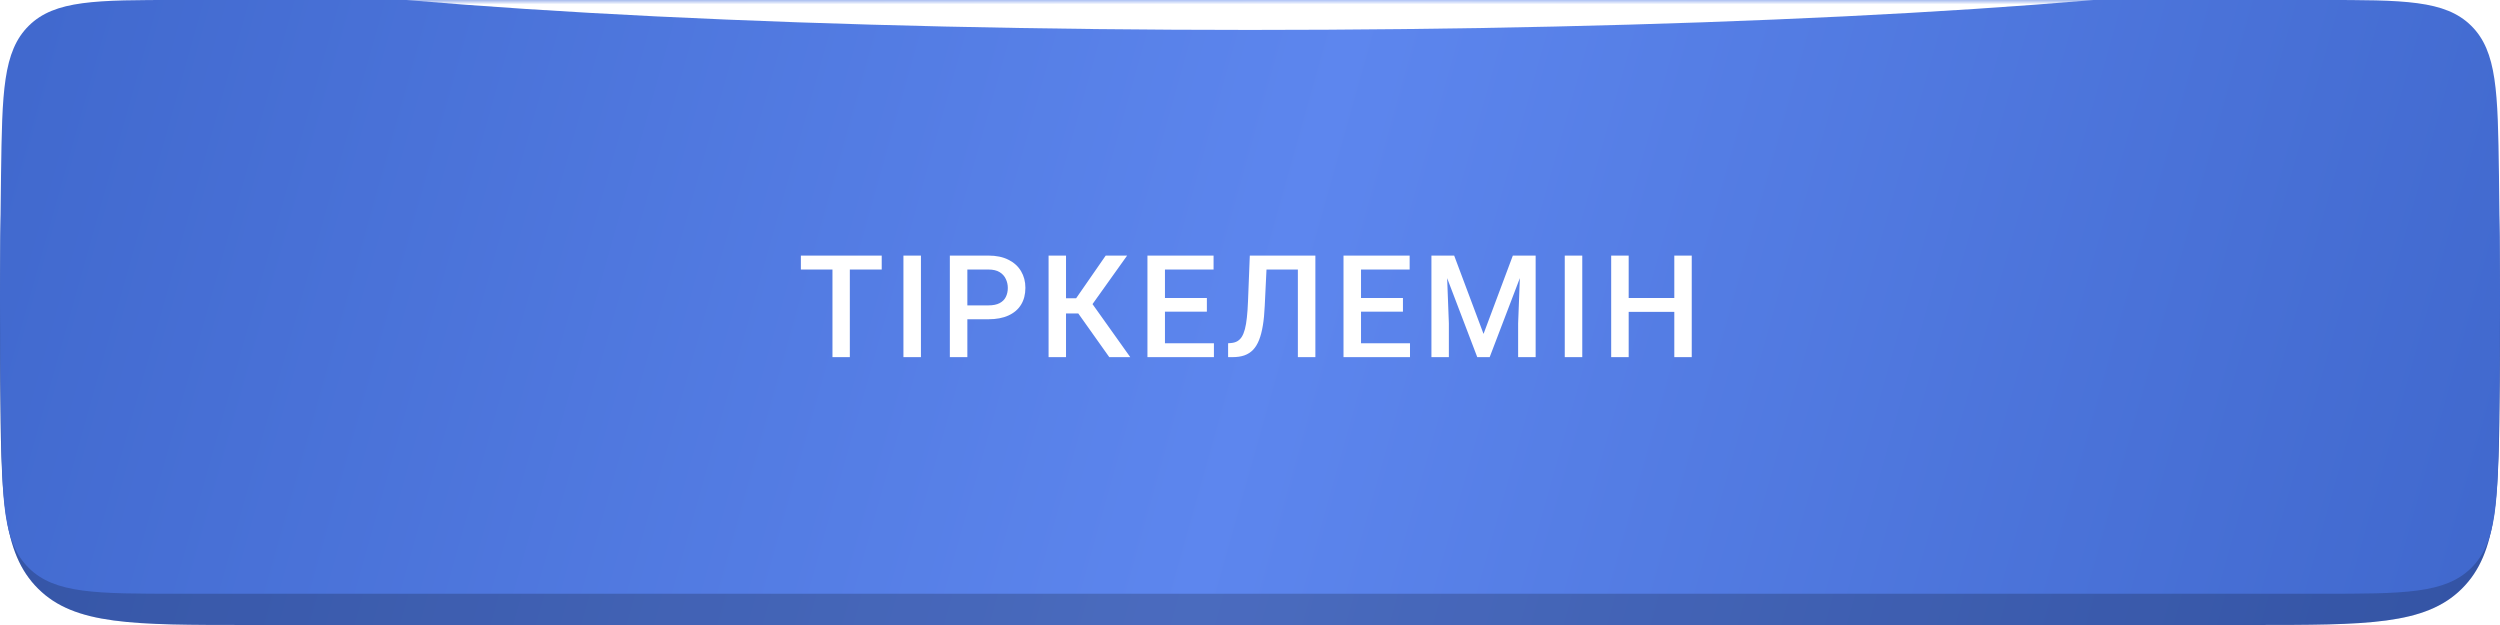
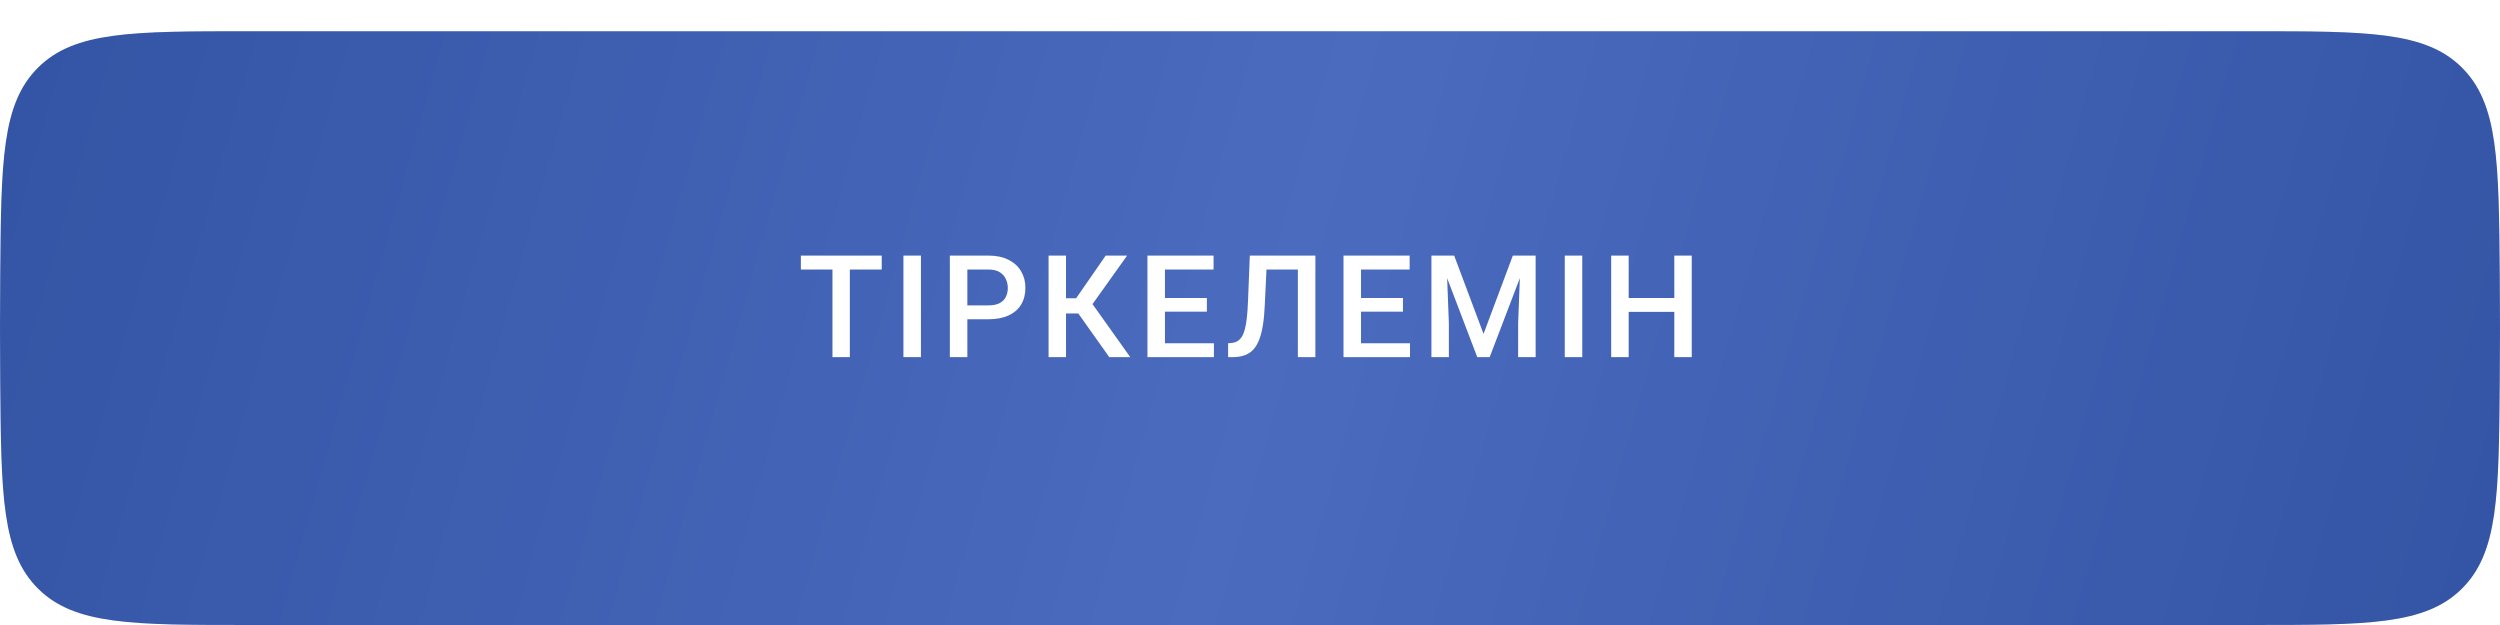
<svg xmlns="http://www.w3.org/2000/svg" width="280" height="70" viewBox="0 0 280 70" fill="none">
  <path d="M0.027 30.836C0.132 18.025 0.184 11.619 4.277 7.559C8.371 3.499 14.855 3.499 27.823 3.499H252.177C265.145 3.499 271.63 3.499 275.723 7.559C279.817 11.619 279.869 18.025 279.973 30.836C279.99 32.901 280 34.899 280 36.748C280 38.598 279.99 40.596 279.973 42.661C279.869 55.472 279.817 61.878 275.723 65.938C271.63 69.999 265.145 69.999 252.177 69.999H27.823C14.854 69.999 8.37 69.999 4.276 65.938C0.183 61.878 0.131 55.472 0.026 42.661C0.01 40.626 0 38.657 0 36.832C-0 34.957 0.01 32.931 0.027 30.836Z" fill="url(#paint0_linear_4866_394)" />
  <path d="M0.027 30.836C0.132 18.025 0.184 11.619 4.277 7.559C8.371 3.499 14.855 3.499 27.823 3.499H252.177C265.145 3.499 271.63 3.499 275.723 7.559C279.817 11.619 279.869 18.025 279.973 30.836C279.99 32.901 280 34.899 280 36.748C280 38.598 279.99 40.596 279.973 42.661C279.869 55.472 279.817 61.878 275.723 65.938C271.63 69.999 265.145 69.999 252.177 69.999H27.823C14.854 69.999 8.37 69.999 4.276 65.938C0.183 61.878 0.131 55.472 0.026 42.661C0.01 40.626 0 38.657 0 36.832C-0 34.957 0.01 32.931 0.027 30.836Z" fill="black" fill-opacity="0.2" />
-   <path d="M0.116 19.523C0.246 10.346 0.311 5.757 3.231 2.878C6.151 -0.001 10.772 -0.001 20.012 -0.001H259.988C269.229 -0.001 273.849 -0.001 276.769 2.878C279.689 5.757 279.754 10.346 279.884 19.523C279.951 24.243 280 29.115 280 33.249C280 37.383 279.951 42.255 279.884 46.975C279.754 56.153 279.689 60.741 276.769 63.62C273.849 66.499 269.229 66.499 259.988 66.499H20.012C10.771 66.499 6.151 66.499 3.231 63.62C0.311 60.741 0.246 56.153 0.116 46.976C0.049 42.282 0 37.442 0 33.333C-0 29.174 0.049 24.27 0.116 19.523Z" fill="url(#paint1_linear_4866_394)" />
  <mask id="mask0_4866_394" style="mask-type:alpha" maskUnits="userSpaceOnUse" x="0" y="-1" width="280" height="68">
-     <path d="M0.057 24.21C0.181 12.848 0.244 7.167 3.867 3.583C7.491 -0.001 13.227 -0.001 24.699 -0.001H255.301C266.774 -0.001 272.51 -0.001 276.133 3.583C279.757 7.167 279.819 12.848 279.943 24.21C279.978 27.376 280 30.478 280 33.249C280 36.02 279.978 39.122 279.943 42.288C279.819 53.65 279.757 59.331 276.133 62.915C272.51 66.499 266.774 66.499 255.301 66.499H24.698C13.226 66.499 7.49 66.499 3.867 62.915C0.243 59.331 0.181 53.65 0.056 42.288C0.022 39.151 0 36.079 0 33.333C-0 30.537 0.022 27.405 0.057 24.21Z" fill="url(#paint2_linear_4866_394)" />
-   </mask>
+     </mask>
  <g mask="url(#mask0_4866_394)">
    <g filter="url(#filter0_f_4866_394)">
-       <ellipse cx="140" cy="-7.967" rx="133" ry="11.32" fill="white" />
-     </g>
+       </g>
  </g>
  <path d="M95.181 28.625V39.999H93.236V28.625H95.181ZM98.752 28.625V30.187H89.697V28.625H98.752ZM103.145 28.625V39.999H101.184V28.625H103.145ZM110.703 35.757H107.742V34.203H110.703C111.219 34.203 111.635 34.119 111.953 33.953C112.271 33.786 112.503 33.557 112.648 33.265C112.799 32.968 112.875 32.63 112.875 32.249C112.875 31.89 112.799 31.554 112.648 31.242C112.503 30.924 112.271 30.669 111.953 30.476C111.635 30.283 111.219 30.187 110.703 30.187H108.344V39.999H106.383V28.625H110.703C111.583 28.625 112.331 28.781 112.945 29.093C113.565 29.401 114.036 29.828 114.359 30.375C114.682 30.916 114.844 31.536 114.844 32.234C114.844 32.968 114.682 33.599 114.359 34.124C114.036 34.651 113.565 35.054 112.945 35.335C112.331 35.617 111.583 35.757 110.703 35.757ZM119.394 28.625V39.999H117.441V28.625H119.394ZM126.238 28.625L121.613 35.109H118.839L118.573 33.406H120.527L123.839 28.625H126.238ZM124.238 39.999L120.558 34.812L121.823 33.304L126.589 39.999H124.238ZM135.959 38.445V39.999H129.92V38.445H135.959ZM130.475 28.625V39.999H128.514V28.625H130.475ZM135.17 33.374V34.906H129.92V33.374H135.17ZM135.92 28.625V30.187H129.92V28.625H135.92ZM145.822 28.625V30.187H140.369V28.625H145.822ZM147.322 28.625V39.999H145.361V28.625H147.322ZM139.978 28.625H141.923L141.65 34.273C141.614 35.101 141.543 35.83 141.439 36.46C141.335 37.091 141.194 37.63 141.017 38.078C140.84 38.526 140.616 38.893 140.345 39.179C140.074 39.46 139.749 39.669 139.369 39.804C138.994 39.934 138.554 39.999 138.048 39.999H137.548V38.445L137.853 38.421C138.129 38.401 138.366 38.335 138.564 38.226C138.767 38.111 138.939 37.945 139.08 37.726C139.22 37.502 139.338 37.213 139.431 36.859C139.525 36.505 139.598 36.072 139.65 35.562C139.707 35.052 139.749 34.455 139.775 33.773L139.978 28.625ZM157.919 38.445V39.999H151.88V38.445H157.919ZM152.434 28.625V39.999H150.473V28.625H152.434ZM157.13 33.374V34.906H151.88V33.374H157.13ZM157.88 28.625V30.187H151.88V28.625H157.88ZM161.117 28.625H162.867L166.156 37.398L169.438 28.625H171.188L166.844 39.999H165.453L161.117 28.625ZM160.32 28.625H161.984L162.273 36.218V39.999H160.32V28.625ZM170.32 28.625H171.992V39.999H170.031V36.218L170.32 28.625ZM177.214 28.625V39.999H175.253V28.625H177.214ZM187.967 33.374V34.929H181.928V33.374H187.967ZM182.412 28.625V39.999H180.452V28.625H182.412ZM189.475 28.625V39.999H187.522V28.625H189.475Z" fill="white" />
  <defs>
    <filter id="filter0_f_4866_394" x="-29.421" y="-55.709" width="338.843" height="95.483" filterUnits="userSpaceOnUse" color-interpolation-filters="sRGB">
      <feFlood flood-opacity="0" result="BackgroundImageFix" />
      <feBlend mode="normal" in="SourceGraphic" in2="BackgroundImageFix" result="shape" />
      <feGaussianBlur stdDeviation="18.211" result="effect1_foregroundBlur_4866_394" />
    </filter>
    <linearGradient id="paint0_linear_4866_394" x1="-4.66214e-06" y1="3.499" x2="276.805" y2="81.357" gradientUnits="userSpaceOnUse">
      <stop stop-color="#4068CD" />
      <stop offset="0.51" stop-color="#5D86EE" />
      <stop offset="1" stop-color="#4068CD" />
    </linearGradient>
    <linearGradient id="paint1_linear_4866_394" x1="-4.66214e-06" y1="-0.001" x2="276.805" y2="77.857" gradientUnits="userSpaceOnUse">
      <stop stop-color="#4068CD" />
      <stop offset="0.51" stop-color="#5D86EE" />
      <stop offset="1" stop-color="#4068CD" />
    </linearGradient>
    <linearGradient id="paint2_linear_4866_394" x1="-4.66214e-06" y1="-0.001" x2="276.805" y2="77.857" gradientUnits="userSpaceOnUse">
      <stop stop-color="#4068CD" />
      <stop offset="0.51" stop-color="#5D86EE" />
      <stop offset="1" stop-color="#4068CD" />
    </linearGradient>
  </defs>
</svg>